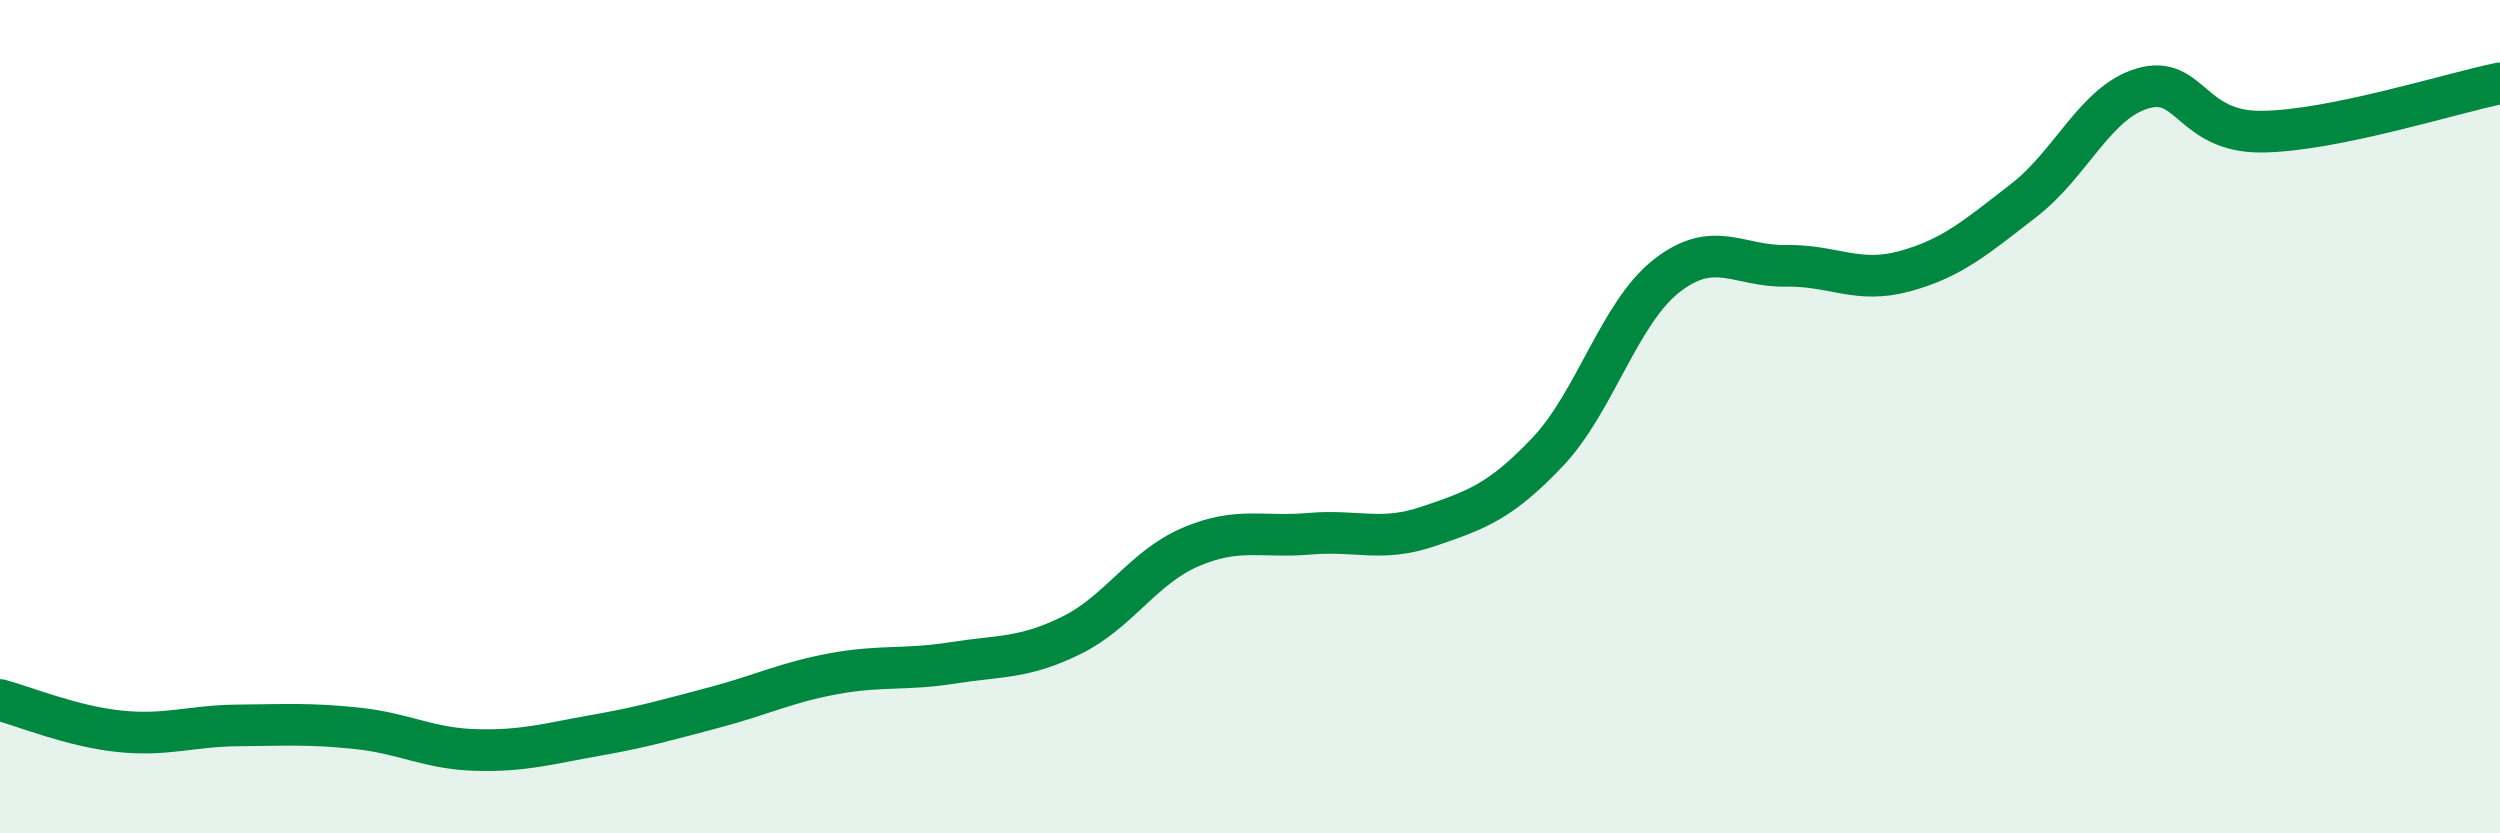
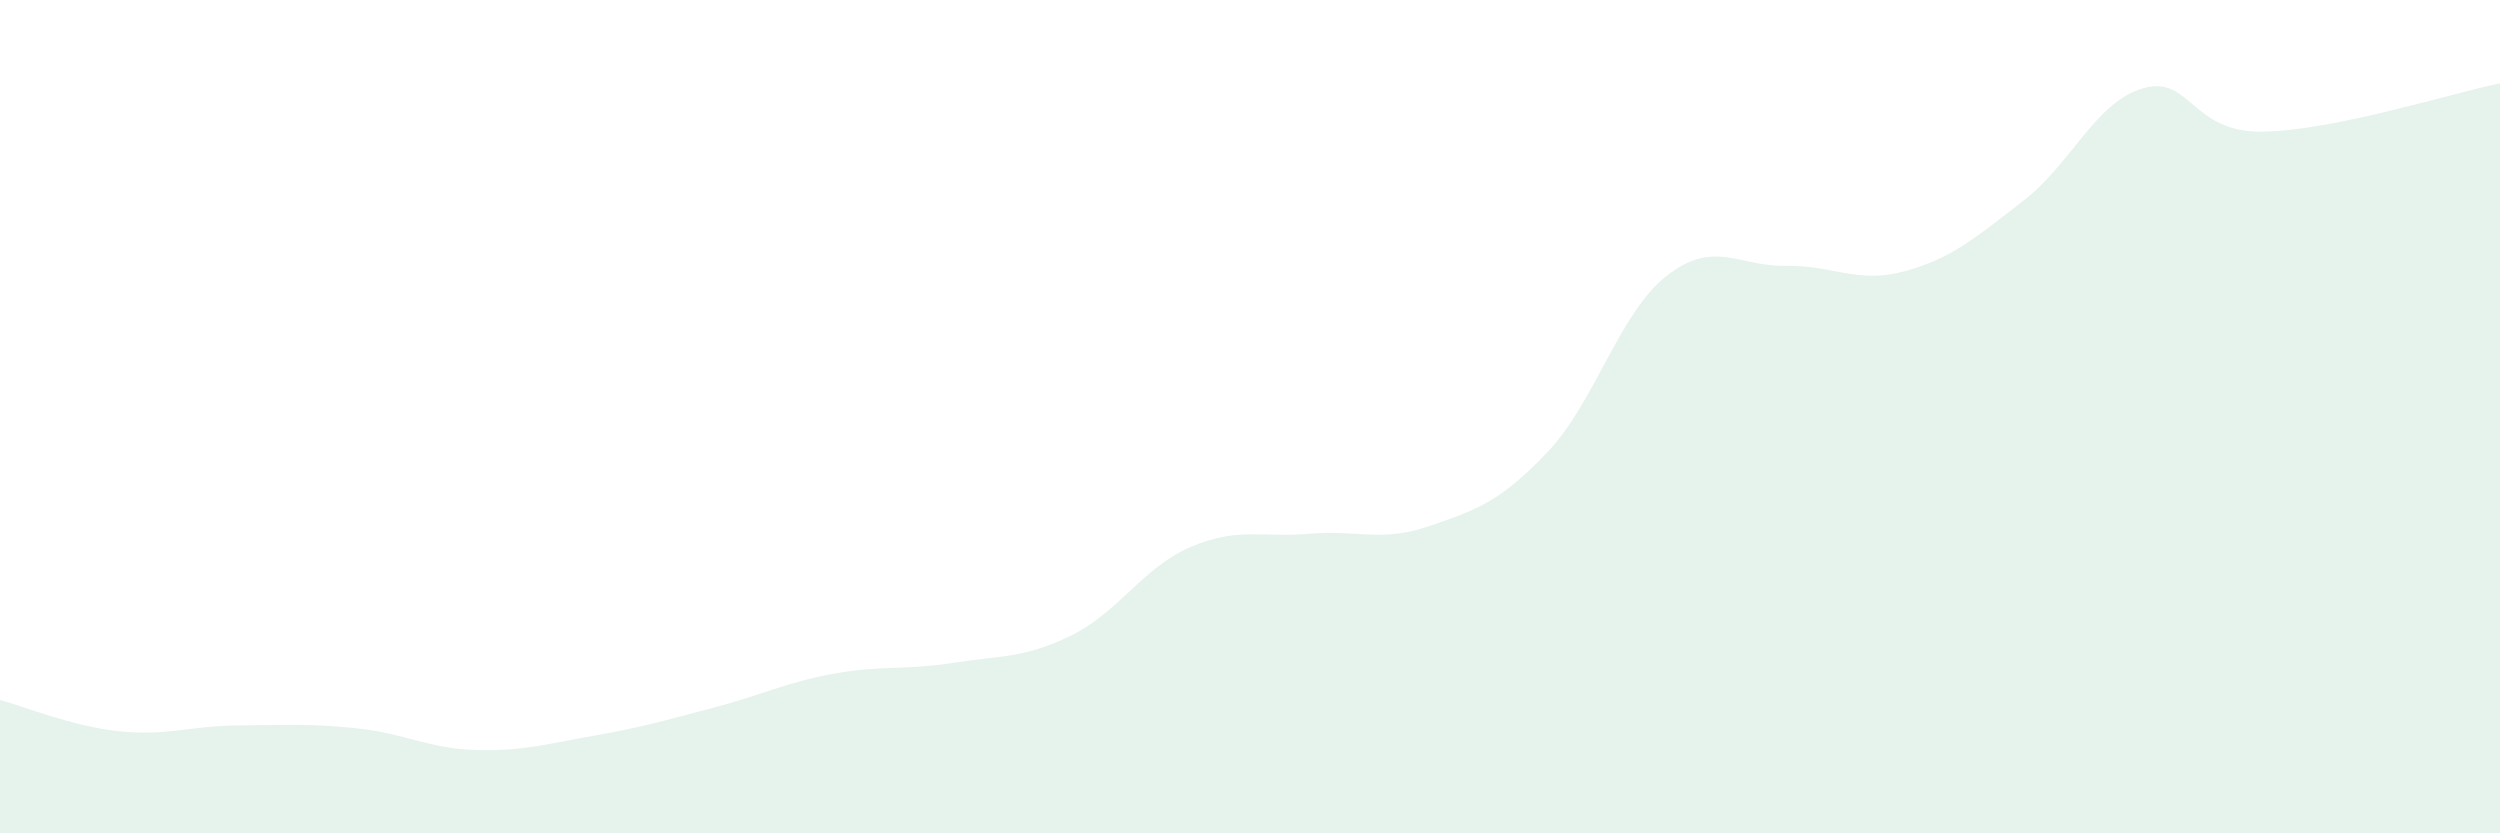
<svg xmlns="http://www.w3.org/2000/svg" width="60" height="20" viewBox="0 0 60 20">
  <path d="M 0,16.8 C 0.57,16.95 1.72,17.43 2.86,17.55 C 4,17.67 4.57,17.42 5.71,17.41 C 6.85,17.4 7.43,17.36 8.57,17.48 C 9.71,17.6 10.29,17.97 11.43,18 C 12.57,18.03 13.15,17.85 14.29,17.65 C 15.43,17.45 16,17.28 17.14,16.98 C 18.28,16.68 18.86,16.38 20,16.17 C 21.14,15.96 21.72,16.09 22.86,15.91 C 24,15.73 24.57,15.81 25.71,15.25 C 26.85,14.69 27.43,13.62 28.57,13.13 C 29.71,12.64 30.29,12.91 31.43,12.81 C 32.57,12.71 33.15,13.02 34.29,12.63 C 35.43,12.24 36,12.05 37.14,10.85 C 38.28,9.65 38.86,7.51 40,6.62 C 41.14,5.73 41.72,6.4 42.86,6.38 C 44,6.36 44.57,6.82 45.71,6.51 C 46.85,6.2 47.43,5.69 48.57,4.81 C 49.71,3.93 50.29,2.45 51.43,2.12 C 52.57,1.79 52.58,3.18 54.29,3.16 C 56,3.14 58.86,2.23 60,2L60 20L0 20Z" fill="#008740" opacity="0.1" stroke-linecap="round" stroke-linejoin="round" />
-   <path d="M 0,16.8 C 0.57,16.95 1.72,17.43 2.86,17.55 C 4,17.67 4.57,17.42 5.71,17.41 C 6.85,17.4 7.43,17.36 8.57,17.48 C 9.71,17.6 10.29,17.97 11.43,18 C 12.57,18.03 13.15,17.85 14.29,17.65 C 15.43,17.45 16,17.28 17.14,16.98 C 18.28,16.68 18.86,16.38 20,16.17 C 21.14,15.96 21.72,16.09 22.86,15.91 C 24,15.73 24.57,15.81 25.71,15.25 C 26.85,14.69 27.43,13.62 28.57,13.13 C 29.71,12.64 30.29,12.91 31.43,12.81 C 32.57,12.71 33.15,13.02 34.29,12.63 C 35.43,12.24 36,12.05 37.14,10.85 C 38.28,9.65 38.86,7.51 40,6.62 C 41.14,5.73 41.72,6.4 42.86,6.38 C 44,6.36 44.57,6.82 45.71,6.51 C 46.85,6.2 47.43,5.69 48.57,4.81 C 49.71,3.93 50.29,2.45 51.43,2.12 C 52.57,1.79 52.58,3.18 54.29,3.16 C 56,3.14 58.86,2.23 60,2" stroke="#008740" stroke-width="1" fill="none" stroke-linecap="round" stroke-linejoin="round" />
</svg>